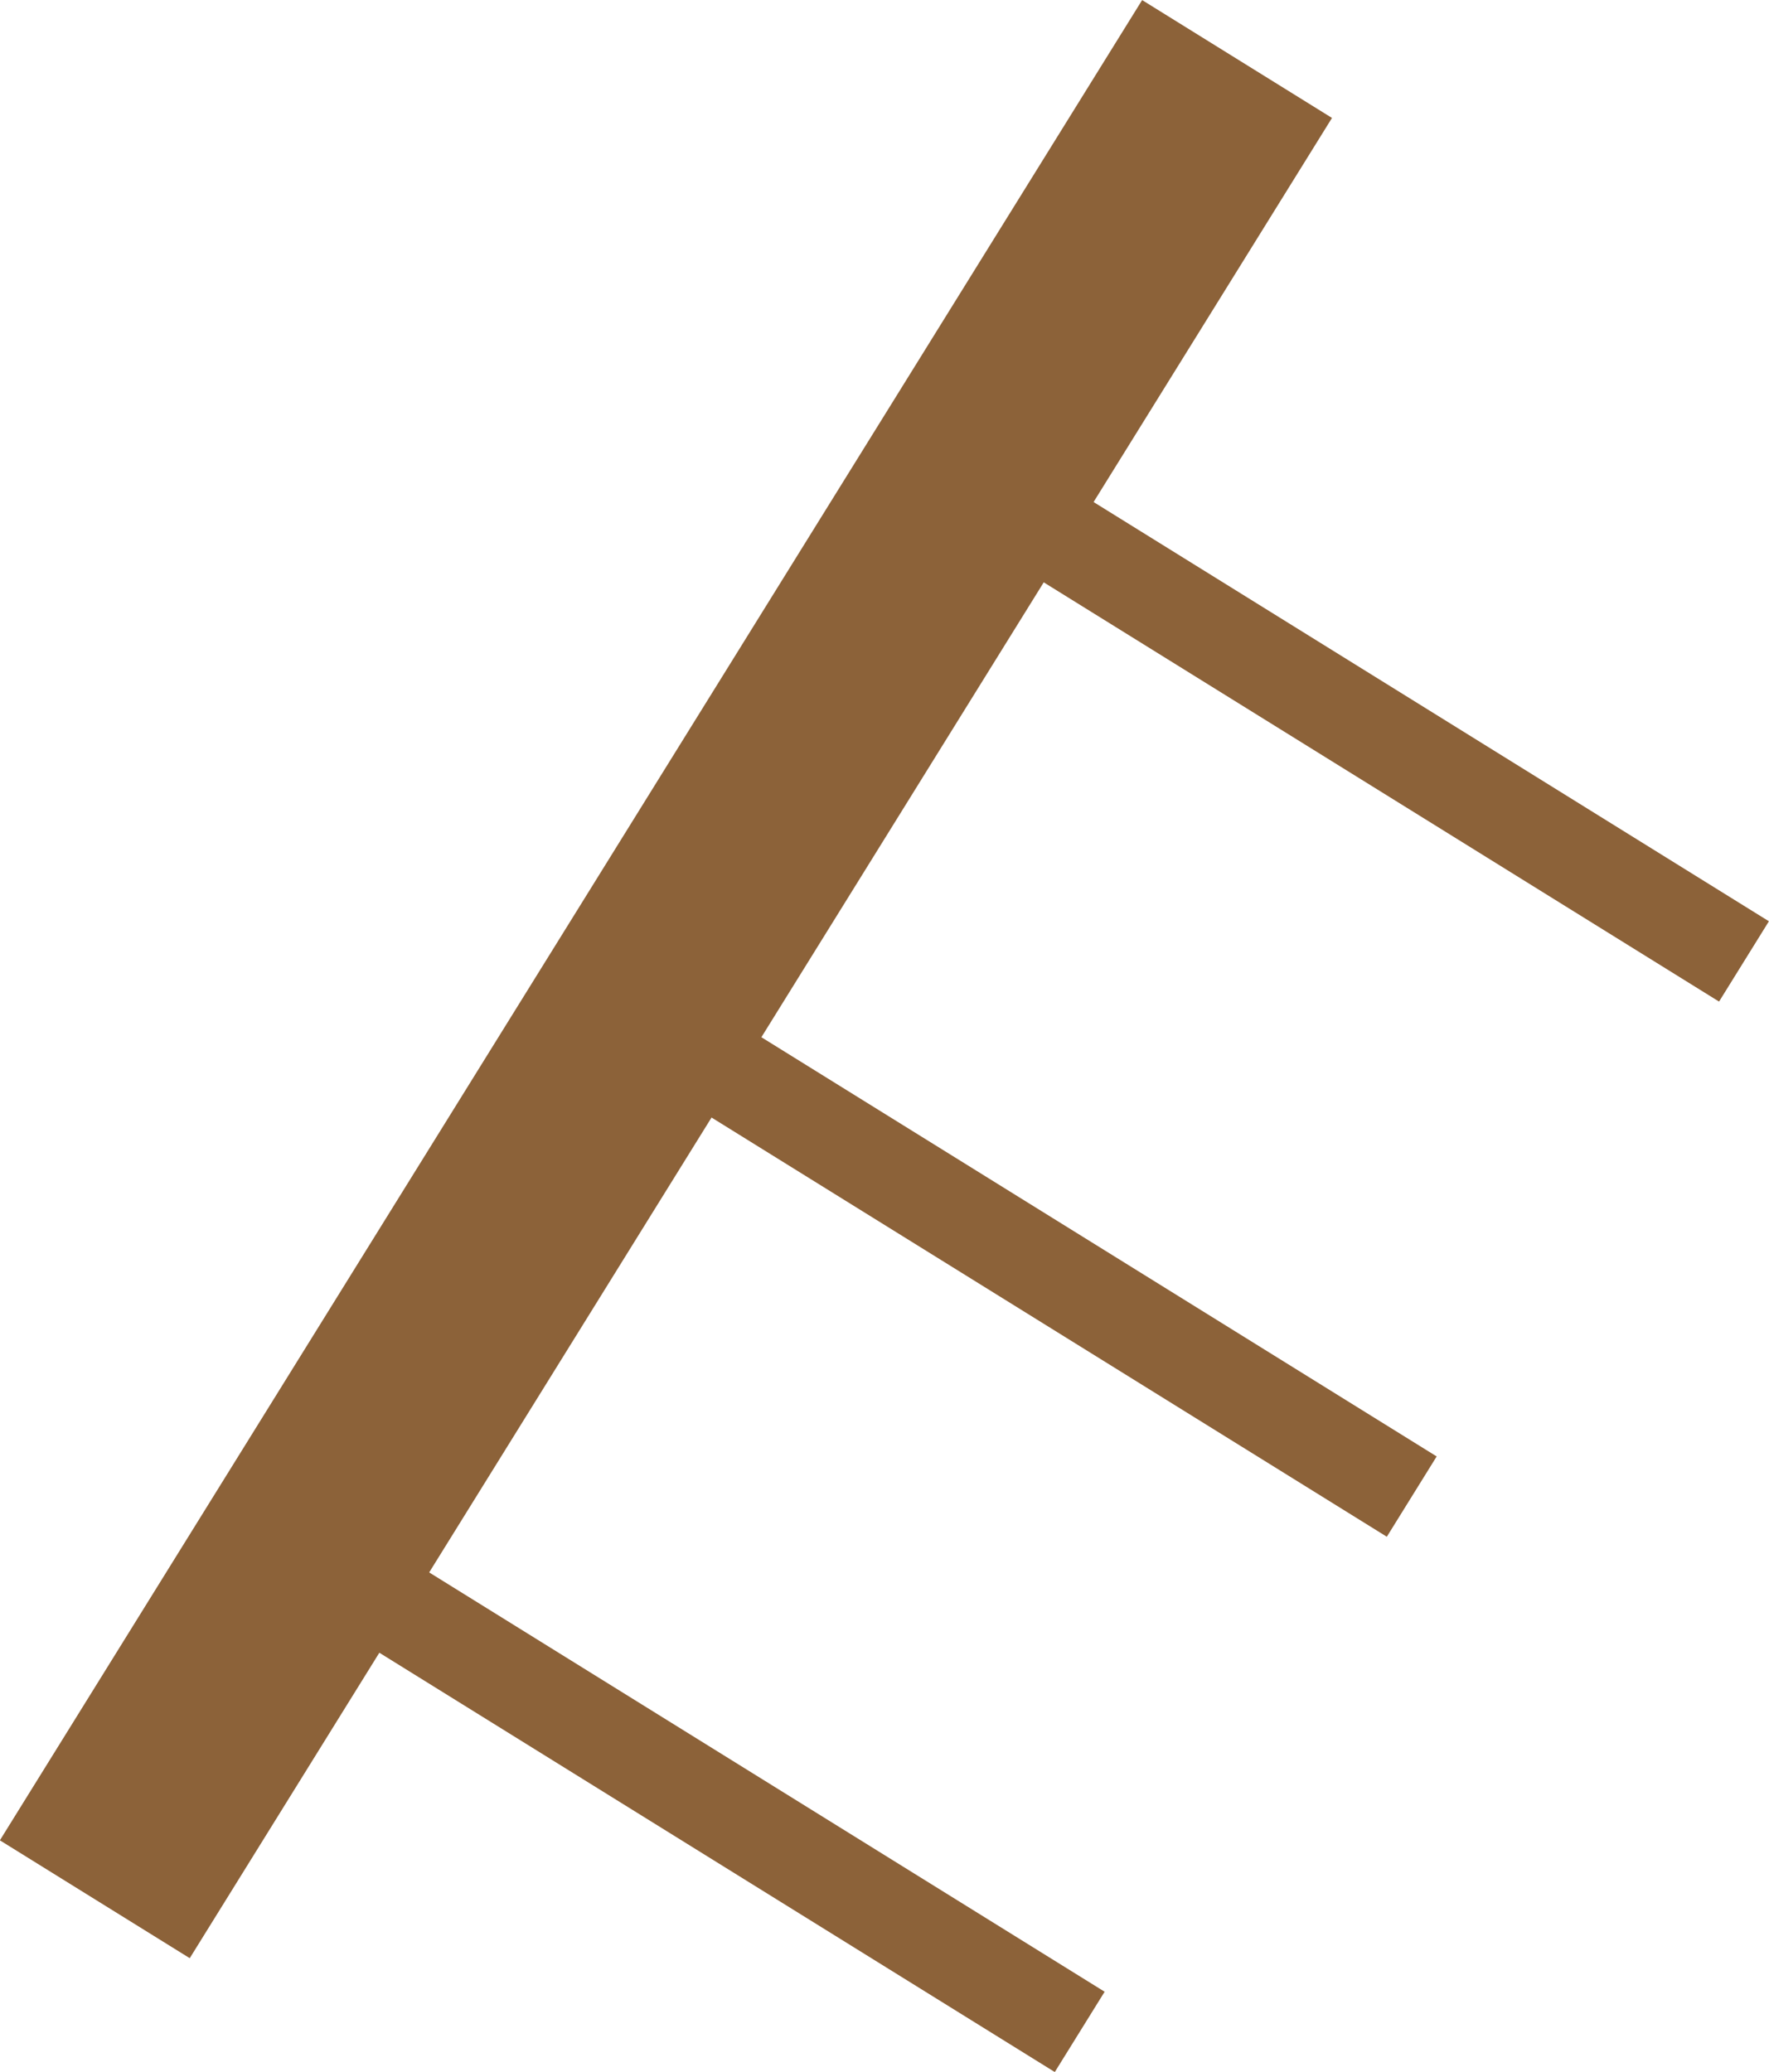
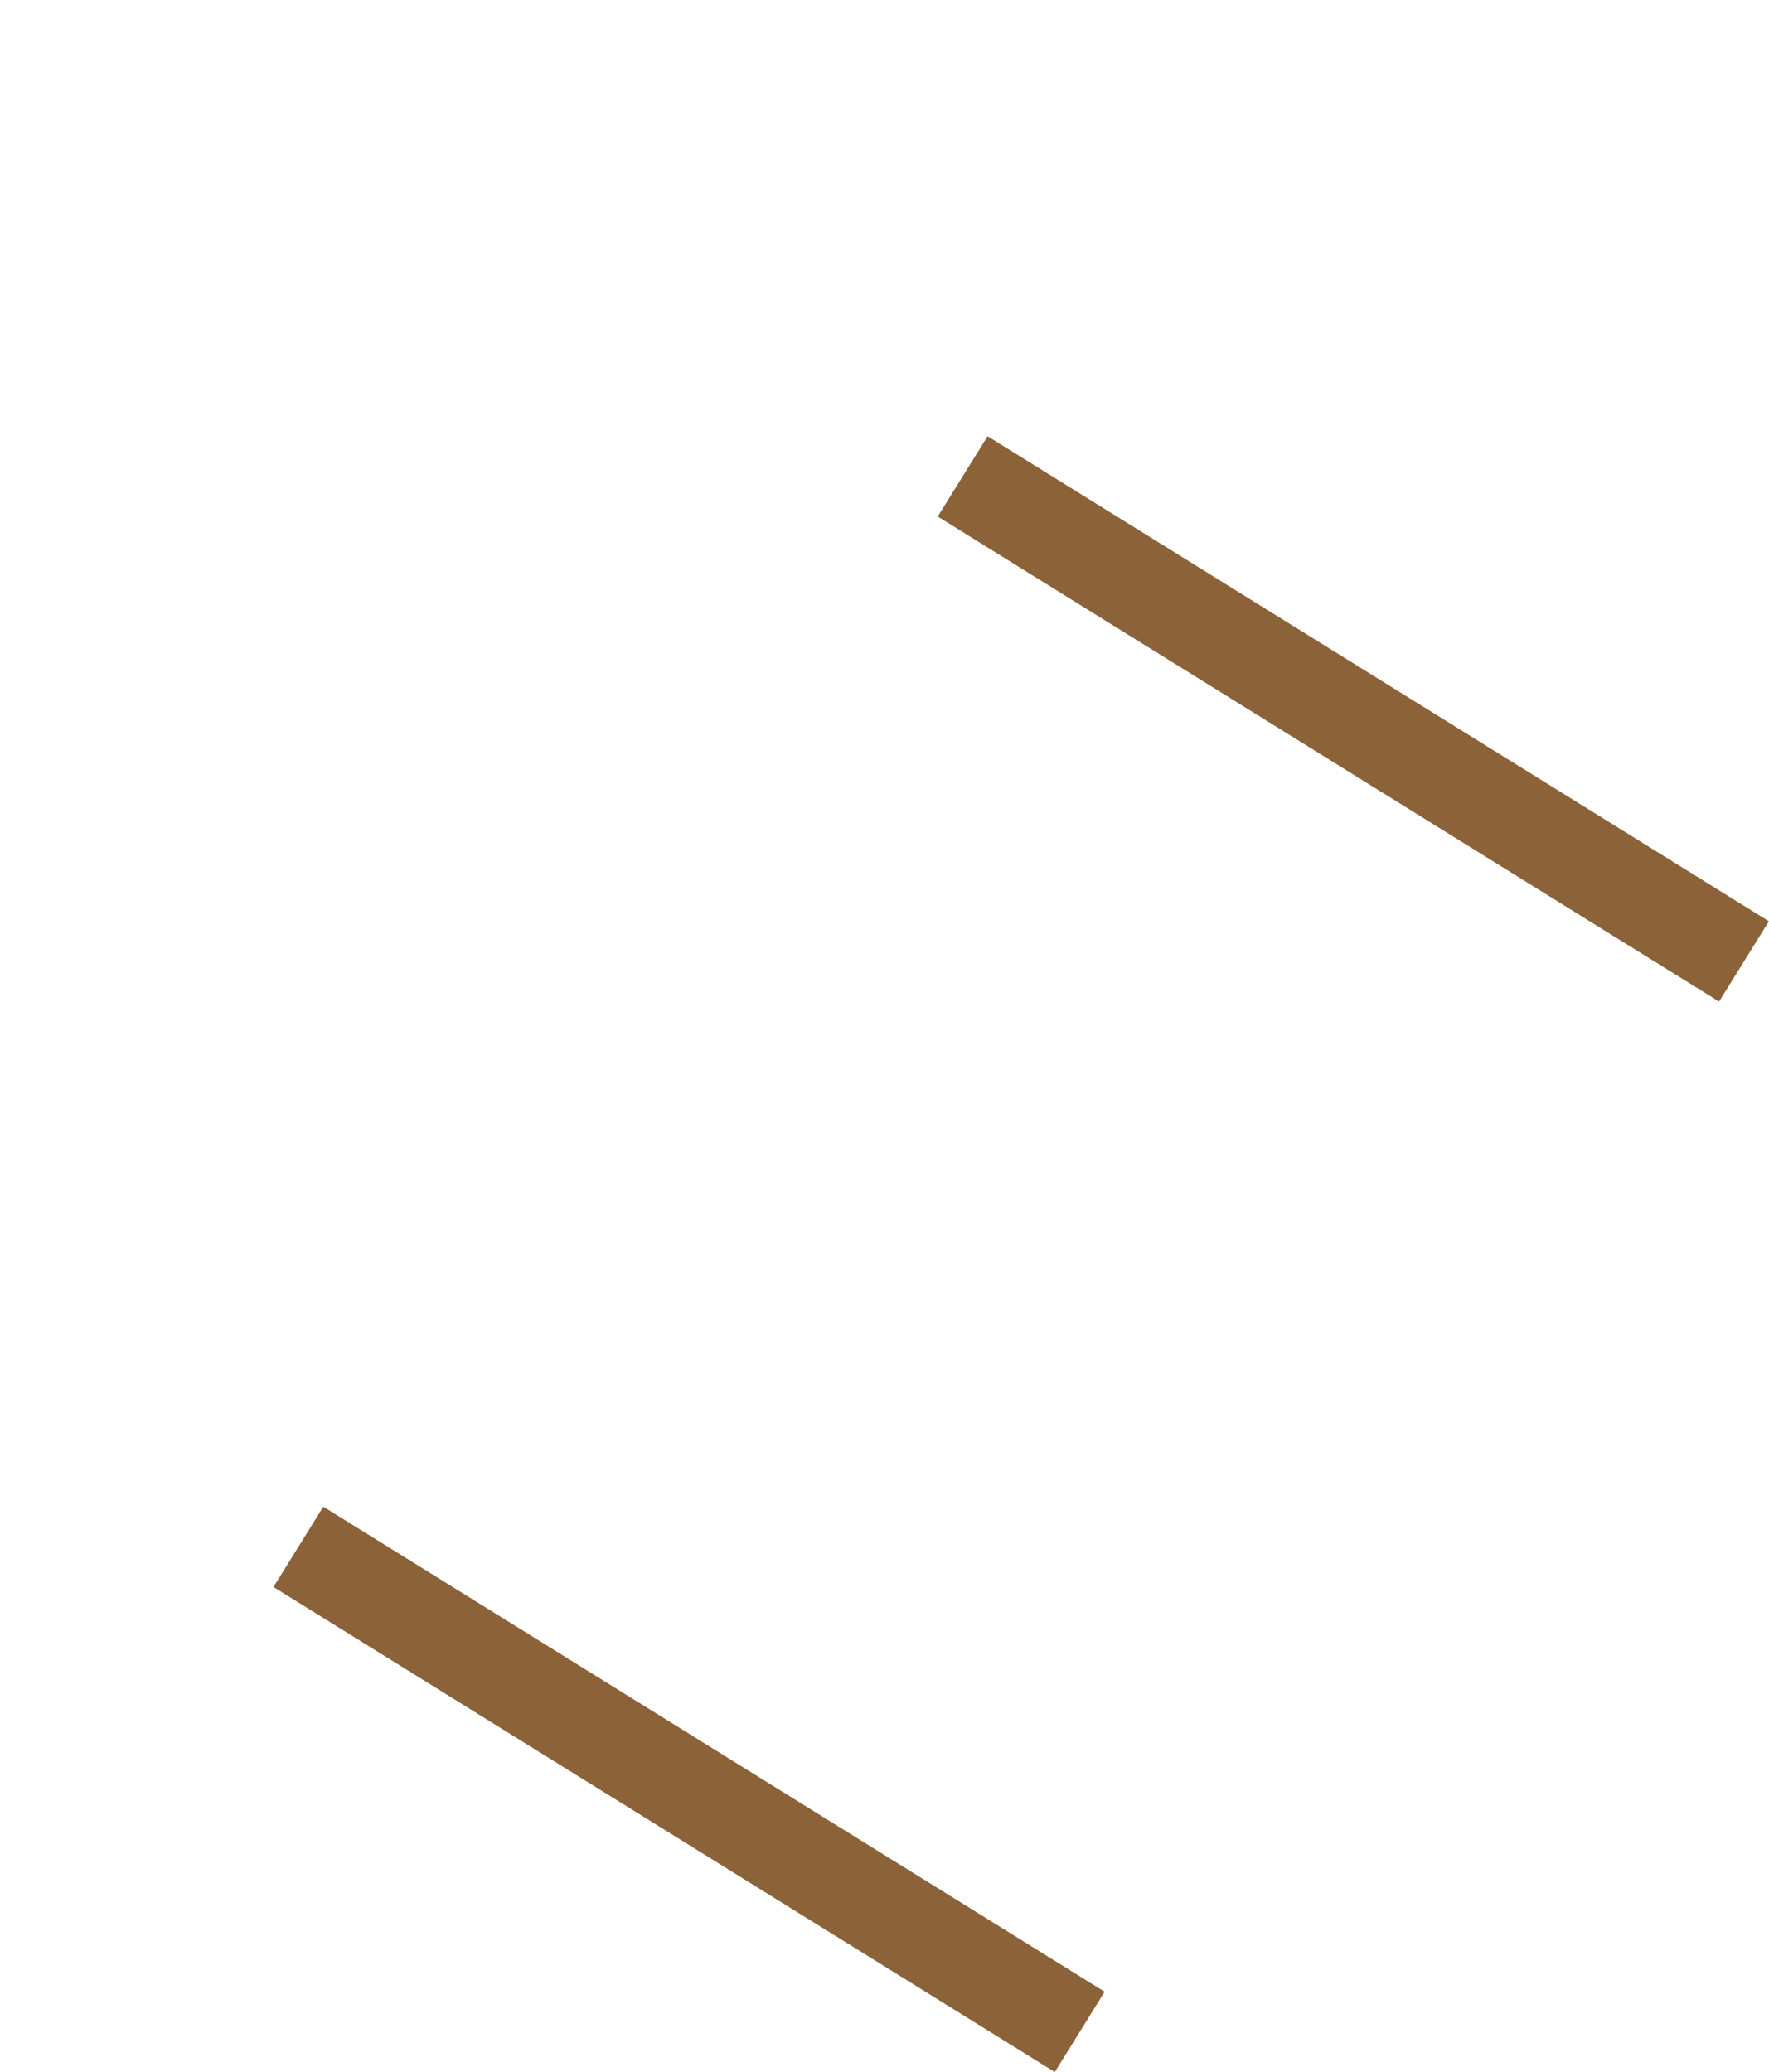
<svg xmlns="http://www.w3.org/2000/svg" viewBox="0 0 269.71 315.9">
  <title>bateau1</title>
-   <rect x="84.51" y="-15.84" width="34.07" height="330.21" transform="translate(93.98 -31.1) rotate(31.83)" style="fill:#8c6239" />
  <rect x="136.24" y="102.39" width="140.21" height="14.41" transform="translate(88.82 -92.34) rotate(31.83)" style="fill:#8c6239" />
  <rect x="34.97" y="265.6" width="140.21" height="14.41" transform="translate(159.66 -14.4) rotate(31.83)" style="fill:#8c6239" />
-   <rect x="85.59" y="183.98" width="140.21" height="14.41" transform="translate(124.23 -53.36) rotate(31.83)" style="fill:#8c6239" />
</svg>